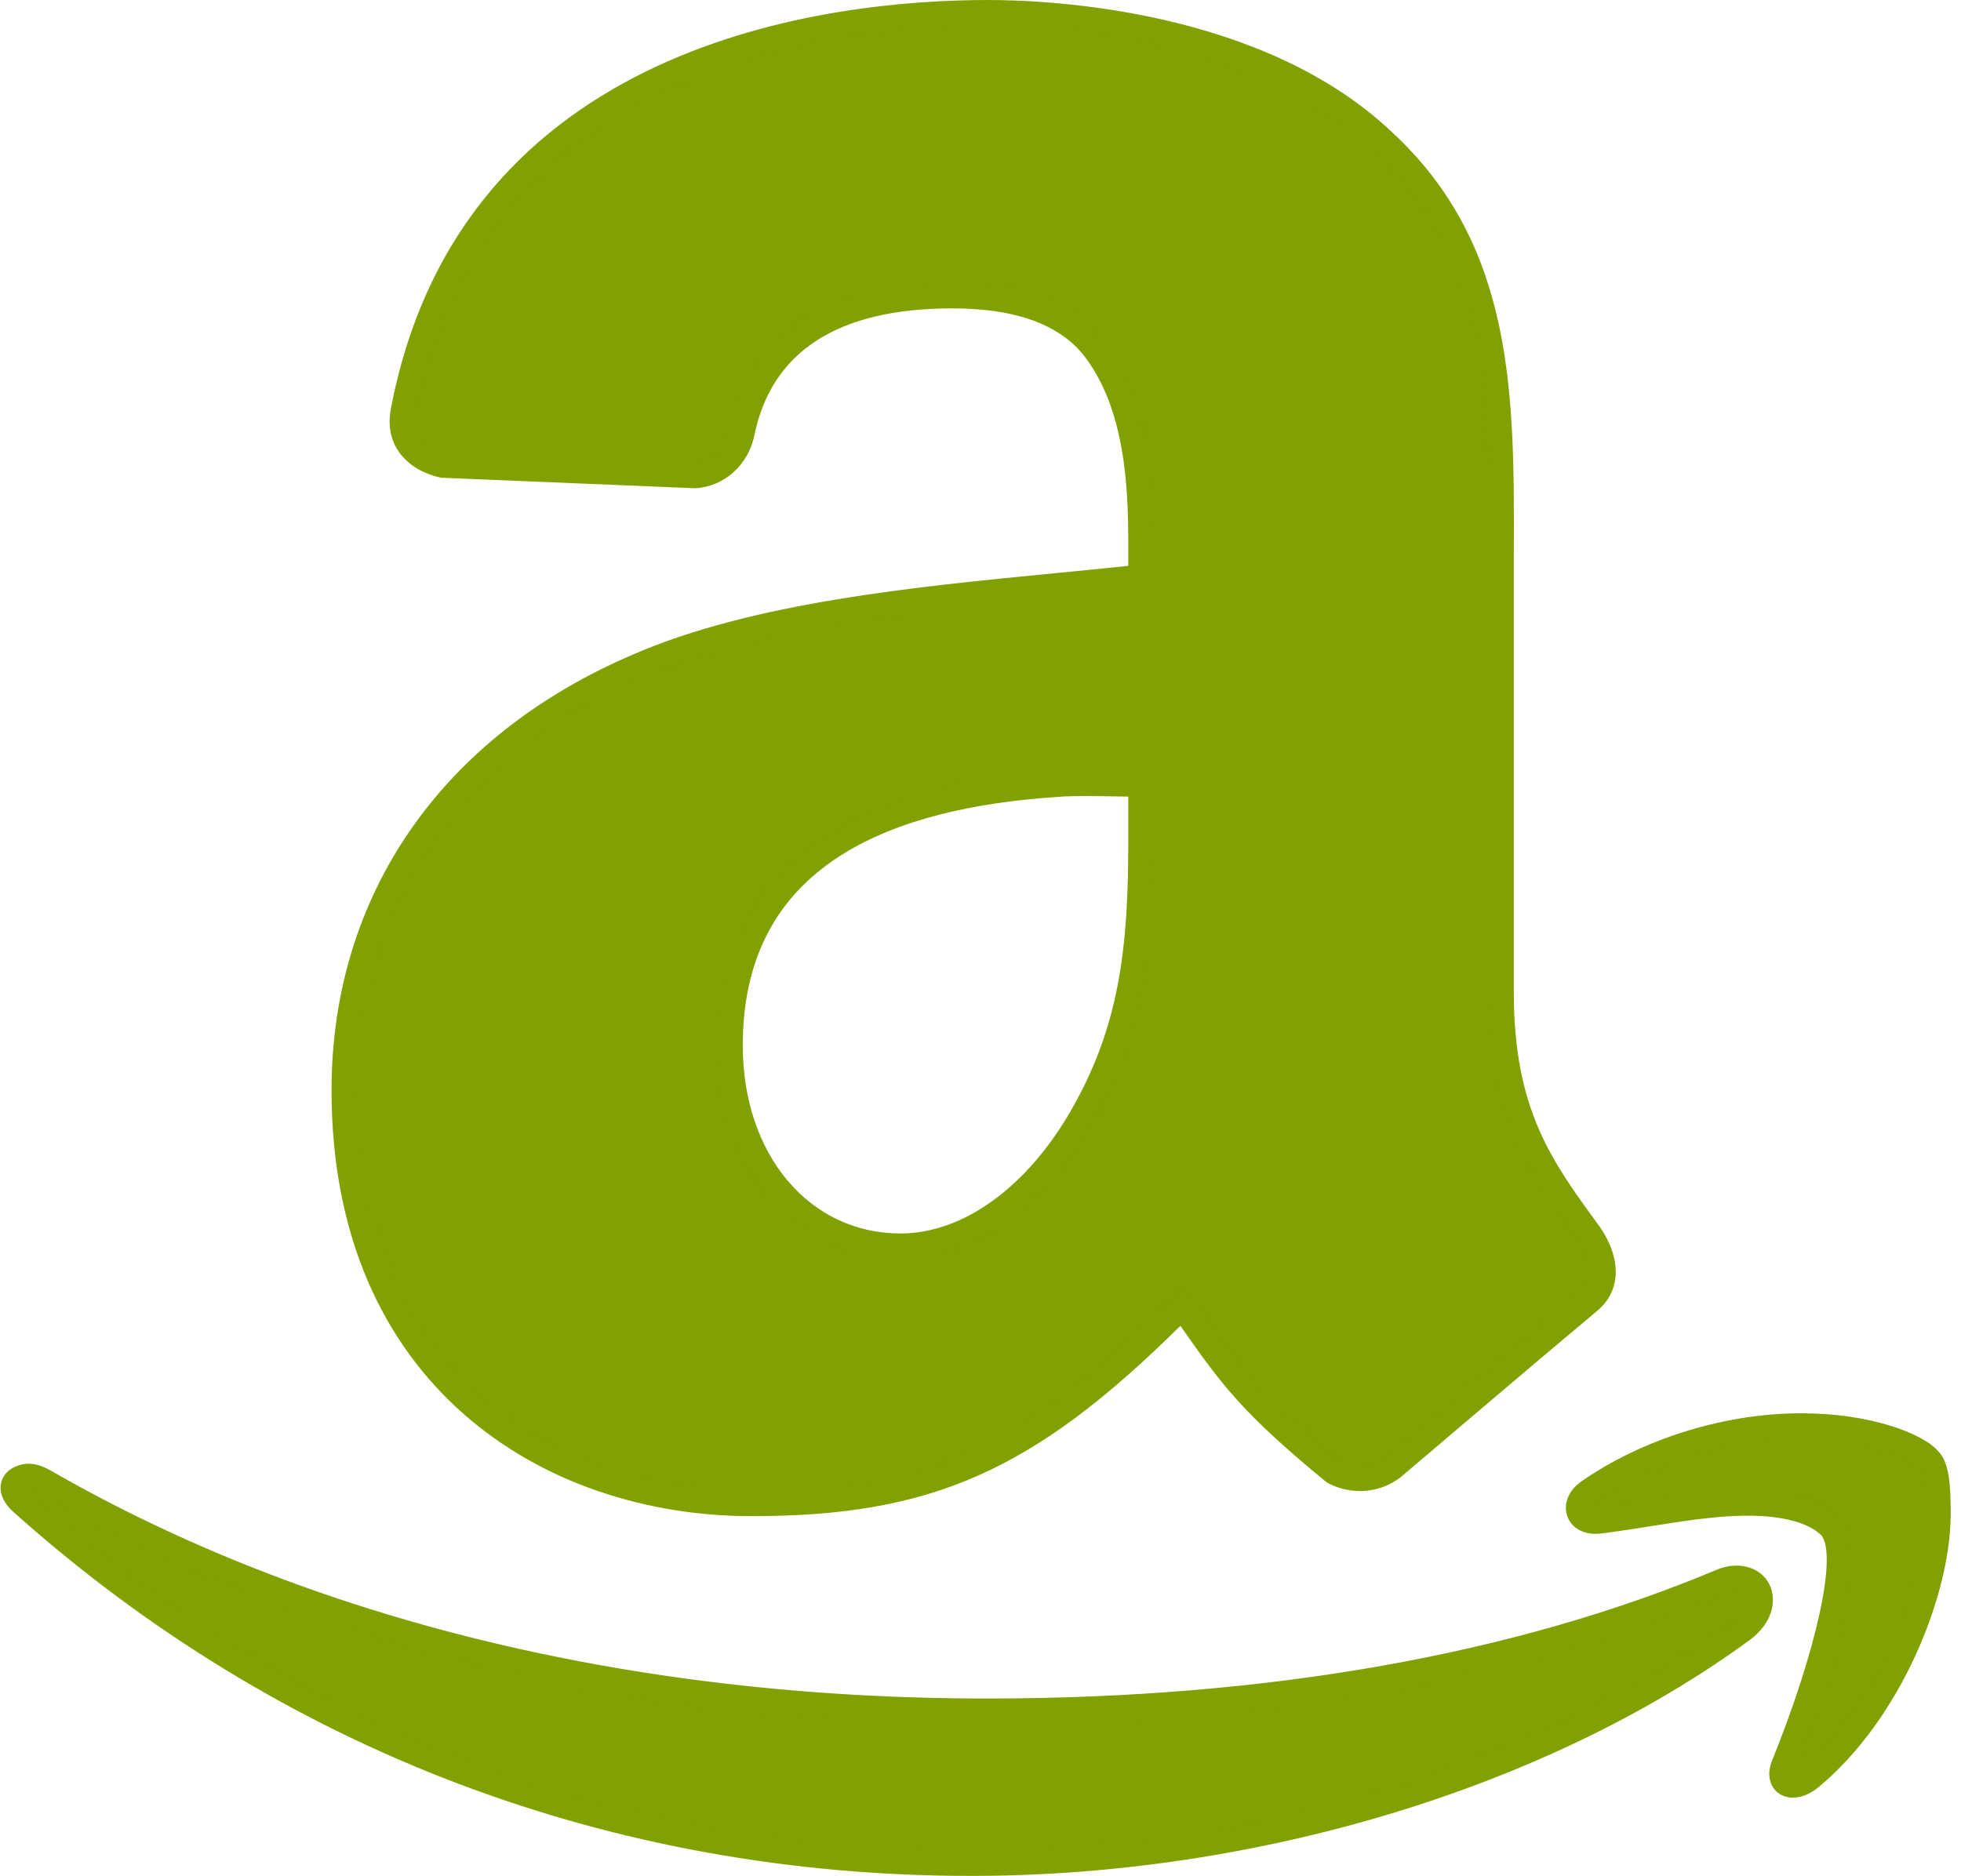
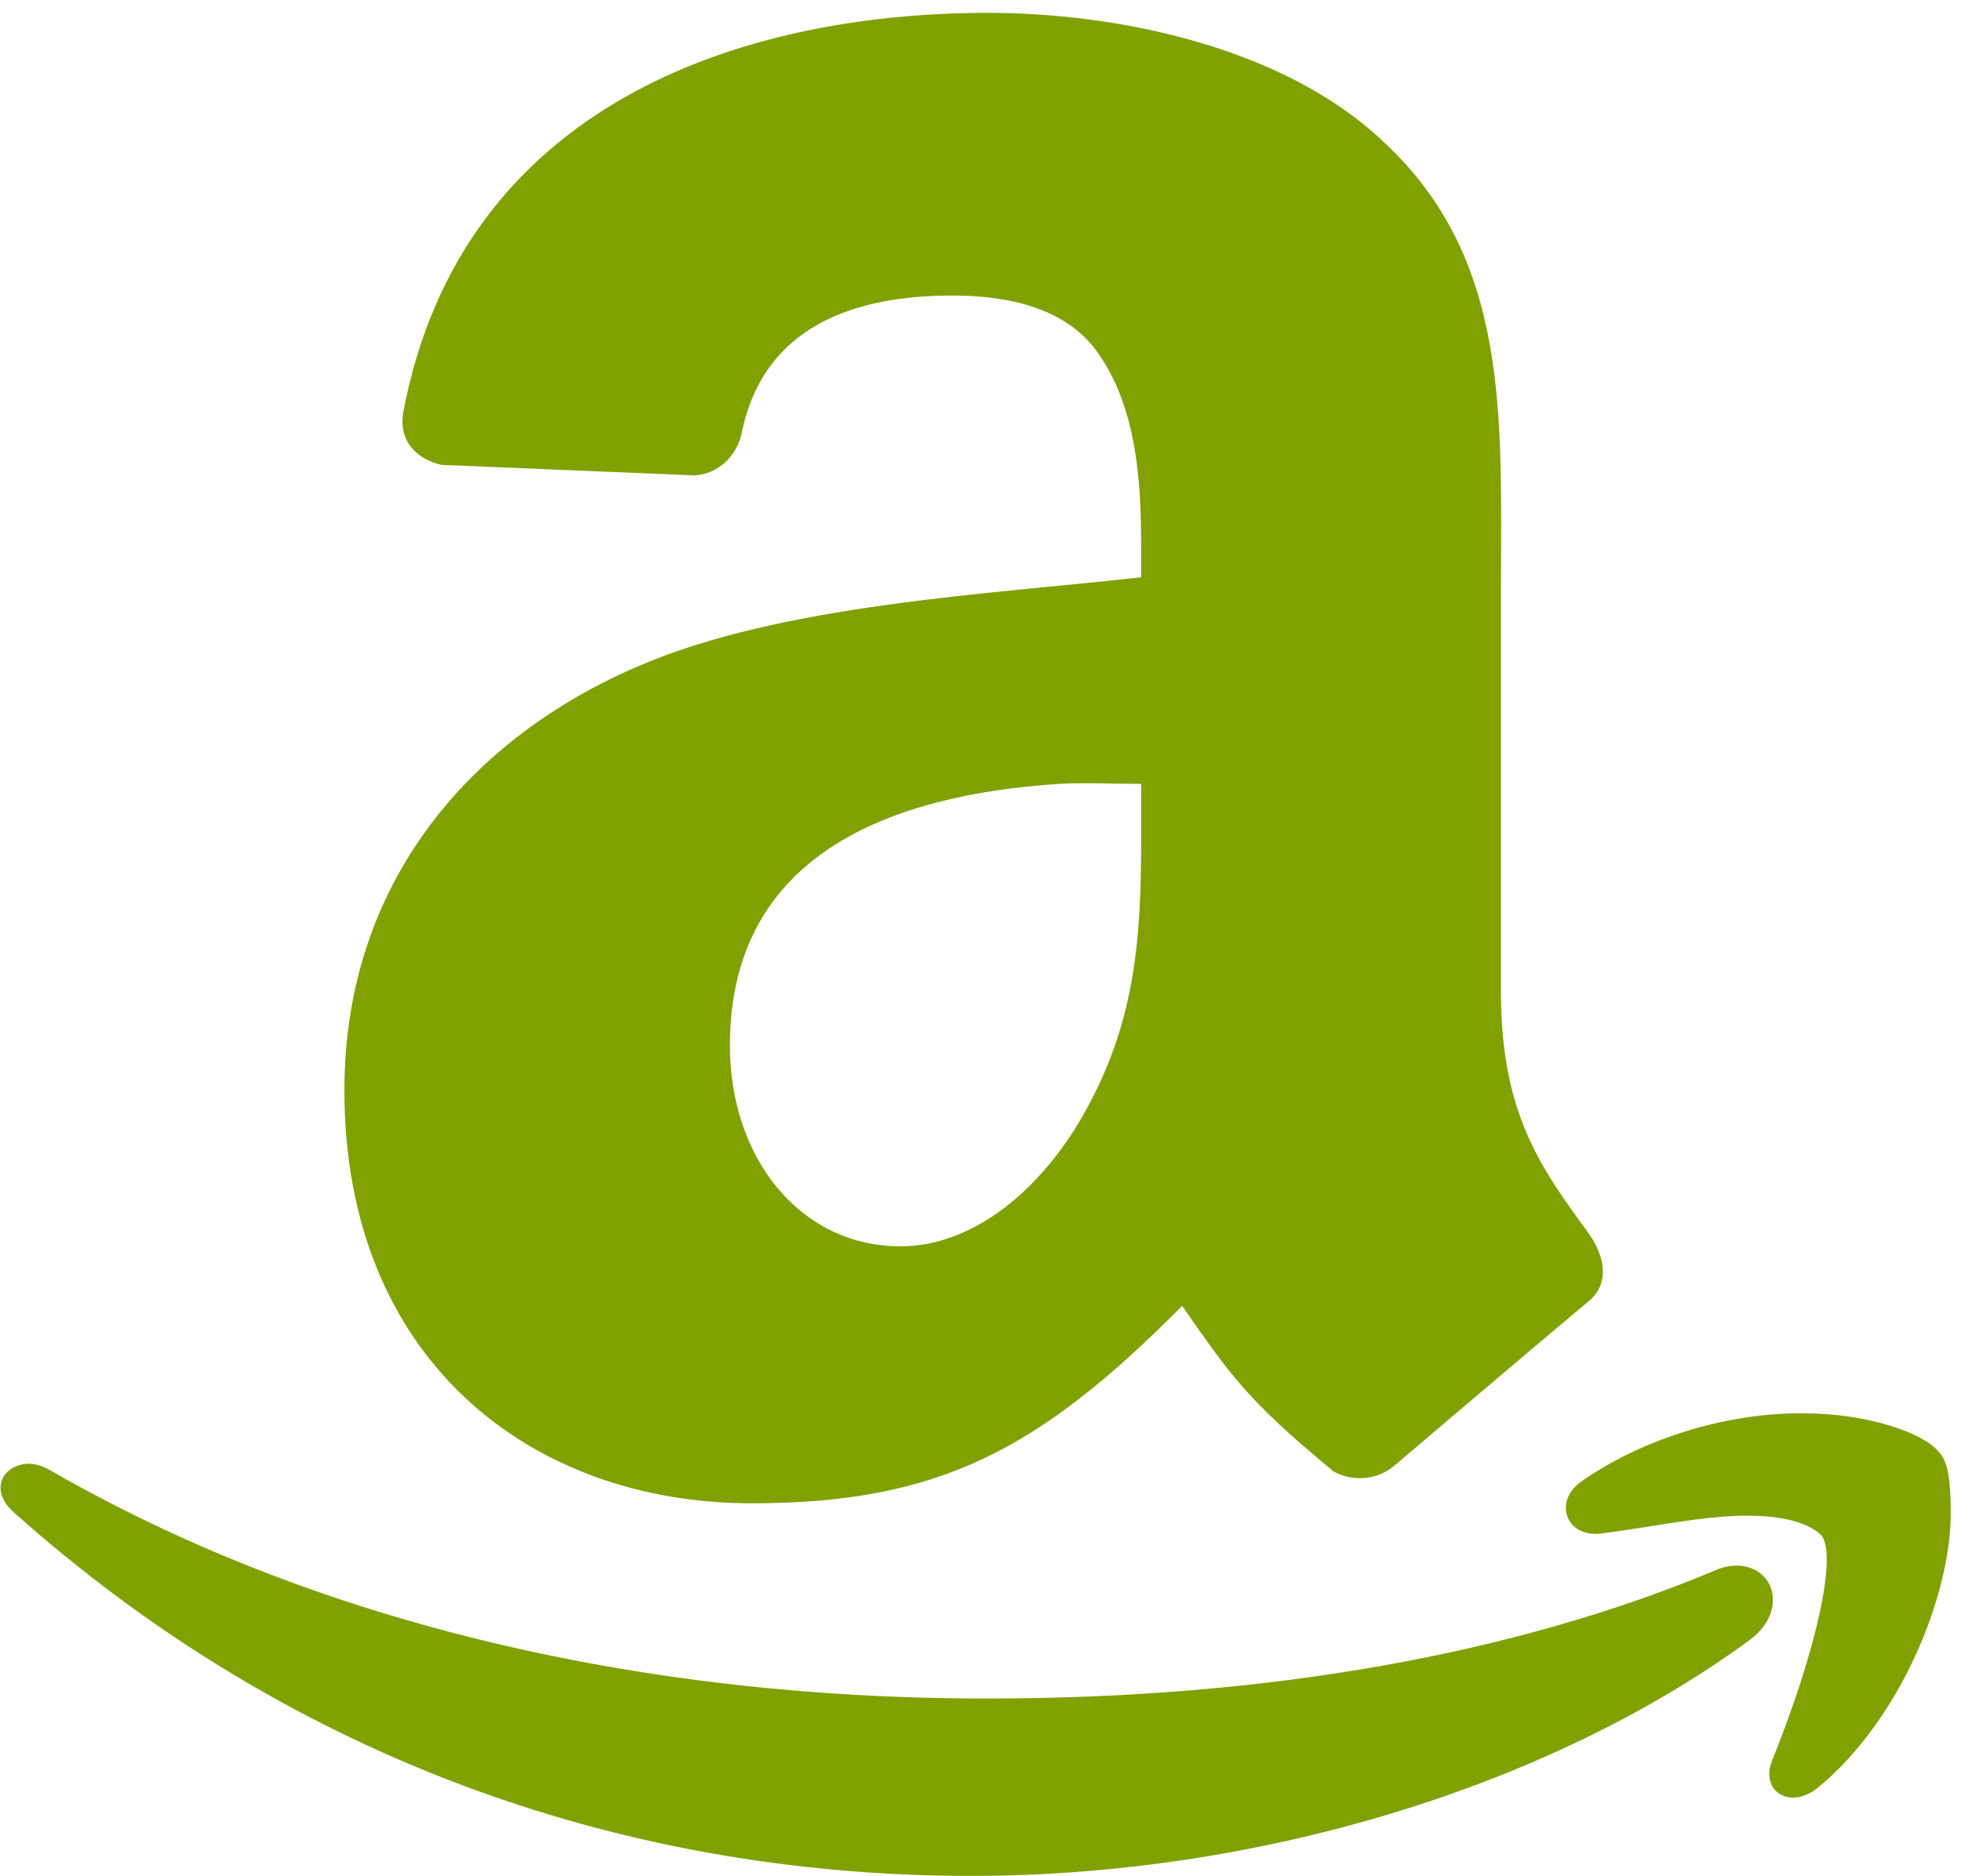
<svg xmlns="http://www.w3.org/2000/svg" fill="#000000" height="73" preserveAspectRatio="xMidYMid meet" version="1" viewBox="2.1 3.0 76.3 73.0" width="76.3" zoomAndPan="magnify">
  <g id="change1_1">
    <path d="M40.545,3.5c-9.701,0-20.478,3.629-22.745,15.494c-0.242,1.263,0.642,1.911,1.476,2.096l9.848,0.41 c0.926-0.049,1.664-0.772,1.842-1.683c0.848-4.088,4.309-5.317,8.192-5.317c2.097,0,4.473,0.45,5.713,2.308 c1.434,2.074,1.628,4.893,1.628,7.296v1.363c-5.911,0.658-14.051,1.059-19.578,3.465C20.536,31.664,15.5,37.237,15.5,45.429 c0,10.483,7.257,16.071,15.839,16.071c7.249,0,11.16-2.039,16.756-7.682c1.849,2.651,2.518,3.663,5.905,6.452 c0.762,0.404,1.722,0.33,2.395-0.27c0,0,5.438-4.628,7.515-6.362c0.828-0.675,0.649-1.728,0-2.648 c-1.863-2.547-3.409-4.661-3.409-9.392v-15.68c0-6.661,0.38-12.823-4.579-17.409C52.006,4.793,45.501,3.5,40.545,3.5z M43.306,33.505c0.92-0.061,2.271,0,3.194,0v2.256c0.003,3.935-0.273,7.169-2.275,10.665c-1.621,2.839-4.226,5.074-7.088,5.074 c-3.912,0-6.637-3.444-6.637-7.812C30.5,36.174,36.873,33.923,43.306,33.505z" fill="#80a100" />
  </g>
  <g id="change2_1">
-     <path d="M31.339,62C23.207,62,15,56.876,15,45.429c0-7.589,4.274-13.77,11.726-16.957 c4.639-2.02,10.929-2.632,16.478-3.172c0.968-0.094,1.905-0.186,2.796-0.281v-0.915c0-2.367-0.183-5.05-1.539-7.012 C43.533,15.702,41.75,15,39.16,15c-4.434,0-7.026,1.655-7.703,4.918C31.229,21.082,30.28,21.94,29.151,22l-9.896-0.41 c-1.22-0.262-2.234-1.188-1.946-2.69C20.052,4.549,34.473,3,40.545,3c2.416,0,10.688,0.371,15.72,5.146 C61.049,12.571,61.023,18.41,61,24.592v17.006c0,4.57,1.462,6.568,3.313,9.097c0.902,1.279,0.867,2.553-0.087,3.331 c-2.072,1.729-7.506,6.355-7.506,6.355c-0.461,0.411-1.07,0.642-1.706,0.642l0,0c-0.433,0-0.864-0.107-1.248-0.311l-0.083-0.056 c-3.223-2.654-4.027-3.73-5.656-6.063C42.306,60.257,38.33,62,31.339,62z M39.16,14c2.946,0,5.008,0.851,6.129,2.53 C46.796,18.711,47,21.583,47,24.104v1.811l-0.445,0.05c-1.026,0.114-2.119,0.221-3.254,0.331 c-5.476,0.533-11.682,1.138-16.179,3.096C20.053,32.415,16,38.26,16,45.429C16,56.186,23.704,61,31.339,61 c6.842,0,10.674-1.76,16.401-7.534l0.422-0.426l0.478,0.685c1.709,2.452,2.421,3.473,5.636,6.125 c0.229,0.113,0.482,0.173,0.737,0.173l0,0c0.39,0,0.762-0.141,1.048-0.396c0.009-0.008,5.449-4.638,7.527-6.373 c0.748-0.611,0.188-1.585-0.088-1.977c-1.876-2.563-3.5-4.783-3.5-9.68l0.003-17.01c0.024-6.214,0.044-11.581-4.422-15.712 C50.814,4.351,42.868,4,40.545,4c-5.824,0-19.651,1.47-22.253,15.087c-0.211,1.102,0.694,1.426,1.093,1.514L29.146,21 c0.623-0.035,1.19-0.562,1.331-1.28C31.253,15.976,34.256,14,39.16,14z M37.137,52C33.068,52,30,48.427,30,43.688 c0-6.469,4.466-10.109,13.274-10.683c0.639-0.041,2.936-0.001,3.226-0.001H47v2.756c0.003,4.317-0.379,7.487-2.341,10.914 C42.754,50.009,39.942,52,37.137,52z M44.338,33.978c-0.359,0-0.702,0.006-1,0.026C35.036,34.543,31,37.759,31,43.688 C31,47.925,33.581,51,37.137,51c2.442,0,4.929-1.803,6.654-4.822c1.852-3.234,2.212-6.269,2.209-10.417V34 c-0.158-0.002-0.323-0.005-0.491-0.008C45.125,33.985,44.723,33.978,44.338,33.978z" fill="#80a100" />
-   </g>
+     </g>
  <g>
    <g id="change3_1">
      <path d="M71.978,58.5c-2.622,0.038-5.695,0.916-8.046,2.548c-0.721,0.502-0.416,1.229,0.385,1.133 c2.597-0.309,7.234-1.553,9.045,0.258c1.05,1.333-0.861,6.808-1.847,9.257c-0.3,0.738,0.35,1.025,1.025,0.462 c4.402-3.646,5.838-11.113,4.596-12.355C76.69,59.264,74.603,58.462,71.978,58.5z M3.148,60.463 c-0.548,0.072-0.76,0.494-0.183,1.01C12.75,70.22,25.526,75.5,39.886,75.5c10.243,0,21.77-3.071,29.977-9.068 c1.356-0.995,0.615-2.472-0.773-1.886c-9.199,3.865-19.499,5.051-28.594,5.051c-13.486,0-26.135-2.866-36.69-8.947 C3.573,60.516,3.327,60.44,3.148,60.463z" fill="#80a100" />
    </g>
    <g id="change4_1">
      <path d="M39.886,76C25.873,76,12.99,71.106,2.632,61.846c-0.575-0.514-0.542-0.974-0.472-1.202 c0.112-0.363,0.458-0.615,0.923-0.676l0.132-0.009c0.321,0,0.633,0.139,0.838,0.255c9.978,5.749,22.515,8.883,36.443,8.883 c11.02,0,20.639-1.75,28.401-5.012c0.925-0.39,1.86-0.043,2.116,0.737c0.177,0.54,0.046,1.353-0.853,2.013 C62.306,72.574,50.989,76,39.886,76z M3.17,60.966c0.028,0.036,0.069,0.082,0.128,0.135C13.47,70.194,26.122,75,39.886,75 c10.898,0,21.995-3.354,29.683-8.972c0.438-0.321,0.563-0.681,0.494-0.895c-0.063-0.192-0.259-0.221-0.371-0.221 c-0.123,0-0.259,0.032-0.407,0.094c-7.886,3.314-17.635,5.091-28.789,5.091c-14.103,0-26.813-3.18-36.939-9.014 c-0.171-0.097-0.299-0.123-0.342-0.123C3.199,60.961,3.184,60.964,3.17,60.966z M71.862,72.955L71.862,72.955 c-0.321,0-0.601-0.141-0.767-0.387c-0.11-0.164-0.262-0.519-0.043-1.06c1.729-4.291,2.536-7.975,1.918-8.759 c-0.489-0.483-1.477-0.767-2.885-0.767c-1.33,0-2.781,0.259-4.103,0.464c-0.582,0.09-1.126,0.174-1.605,0.231 c-0.648,0.077-1.154-0.22-1.308-0.711c-0.116-0.368-0.024-0.91,0.577-1.329c2.319-1.611,5.431-2.597,8.324-2.638h0.288 c2.553,0,4.671,0.77,5.263,1.484C77.922,59.882,78,60.71,78,61.901c0,3.201-1.966,8.014-5.14,10.643 C72.543,72.809,72.188,72.955,71.862,72.955z M70.086,61c1.687,0,2.906,0.362,3.631,1.086c1.325,1.677-0.775,7.409-1.737,9.797 c-0.007,0.018-0.014,0.035-0.019,0.05c0.069-0.025,0.16-0.075,0.26-0.159c2.954-2.447,4.696-6.937,4.836-9.92 c0.047-1.003-0.118-1.542-0.274-1.697c-0.297-0.354-2.054-1.159-4.627-1.159L71.985,59c-2.662,0.038-5.638,0.98-7.768,2.459 c-0.155,0.108-0.19,0.198-0.192,0.218c0.002-0.015,0.053,0.013,0.153,0.013c0.549-0.061,1.082-0.143,1.651-0.231 C67.188,61.248,68.679,61,70.086,61z" fill="#80a100" />
    </g>
  </g>
</svg>